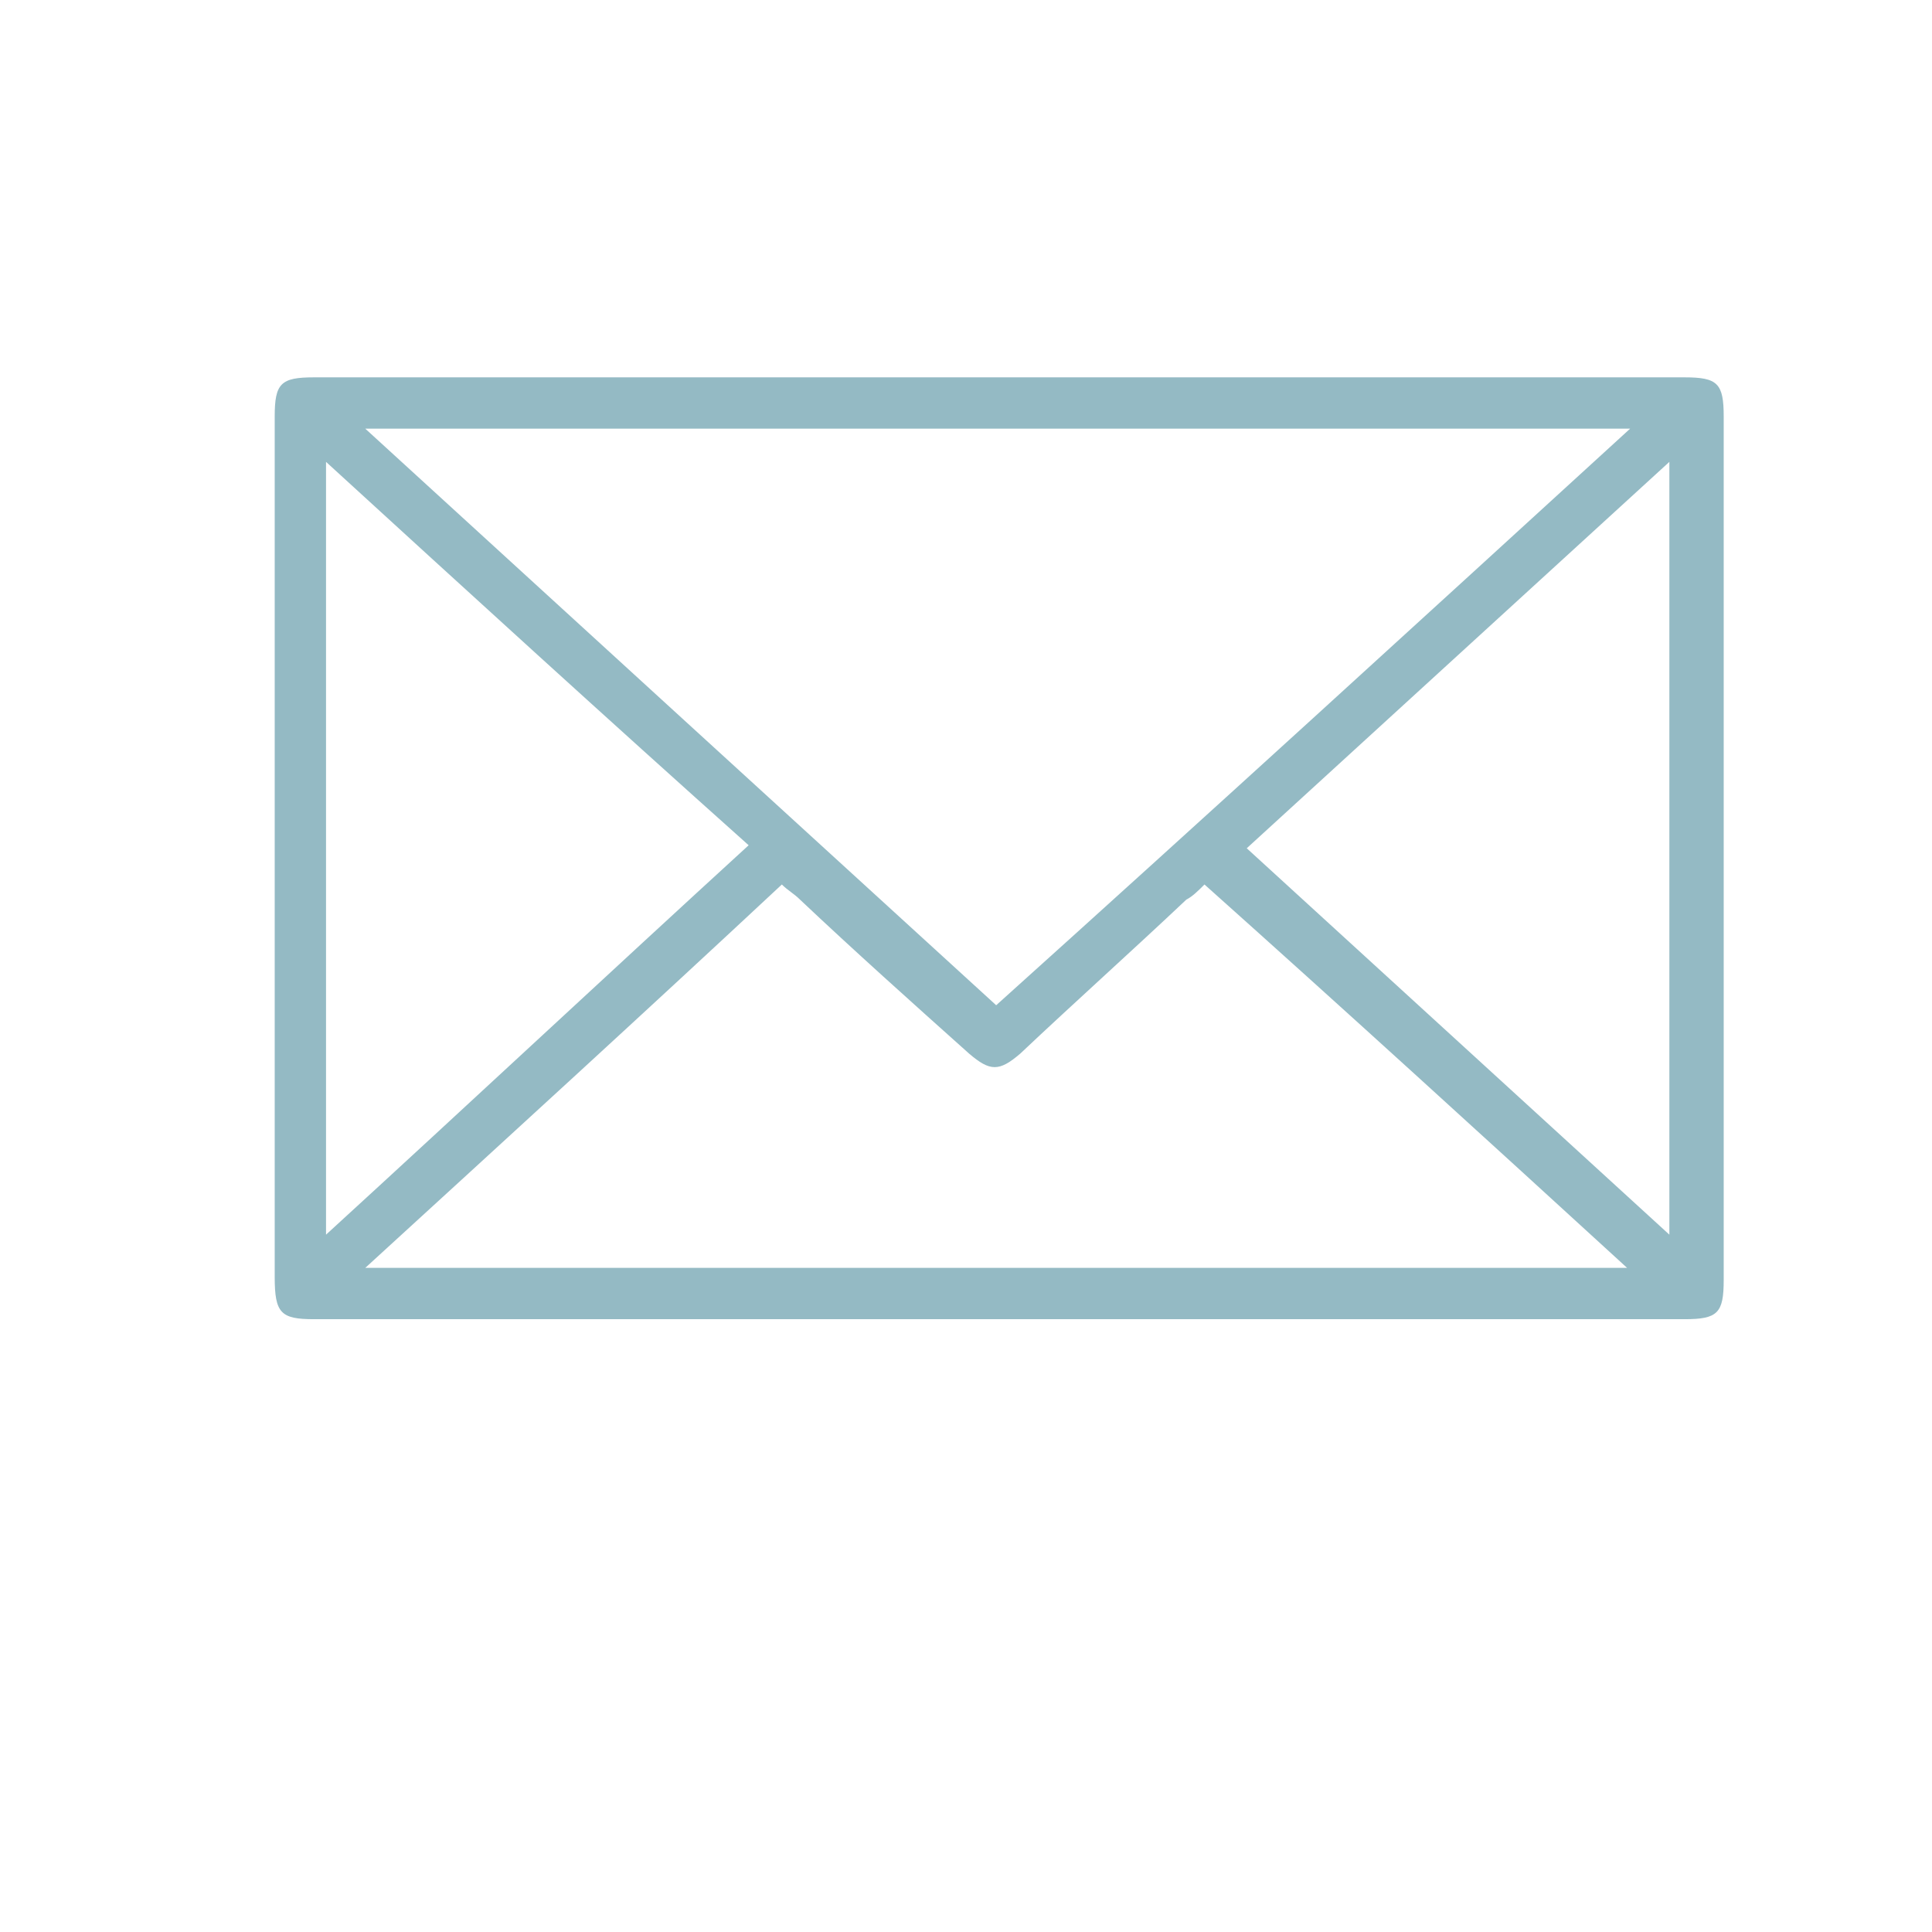
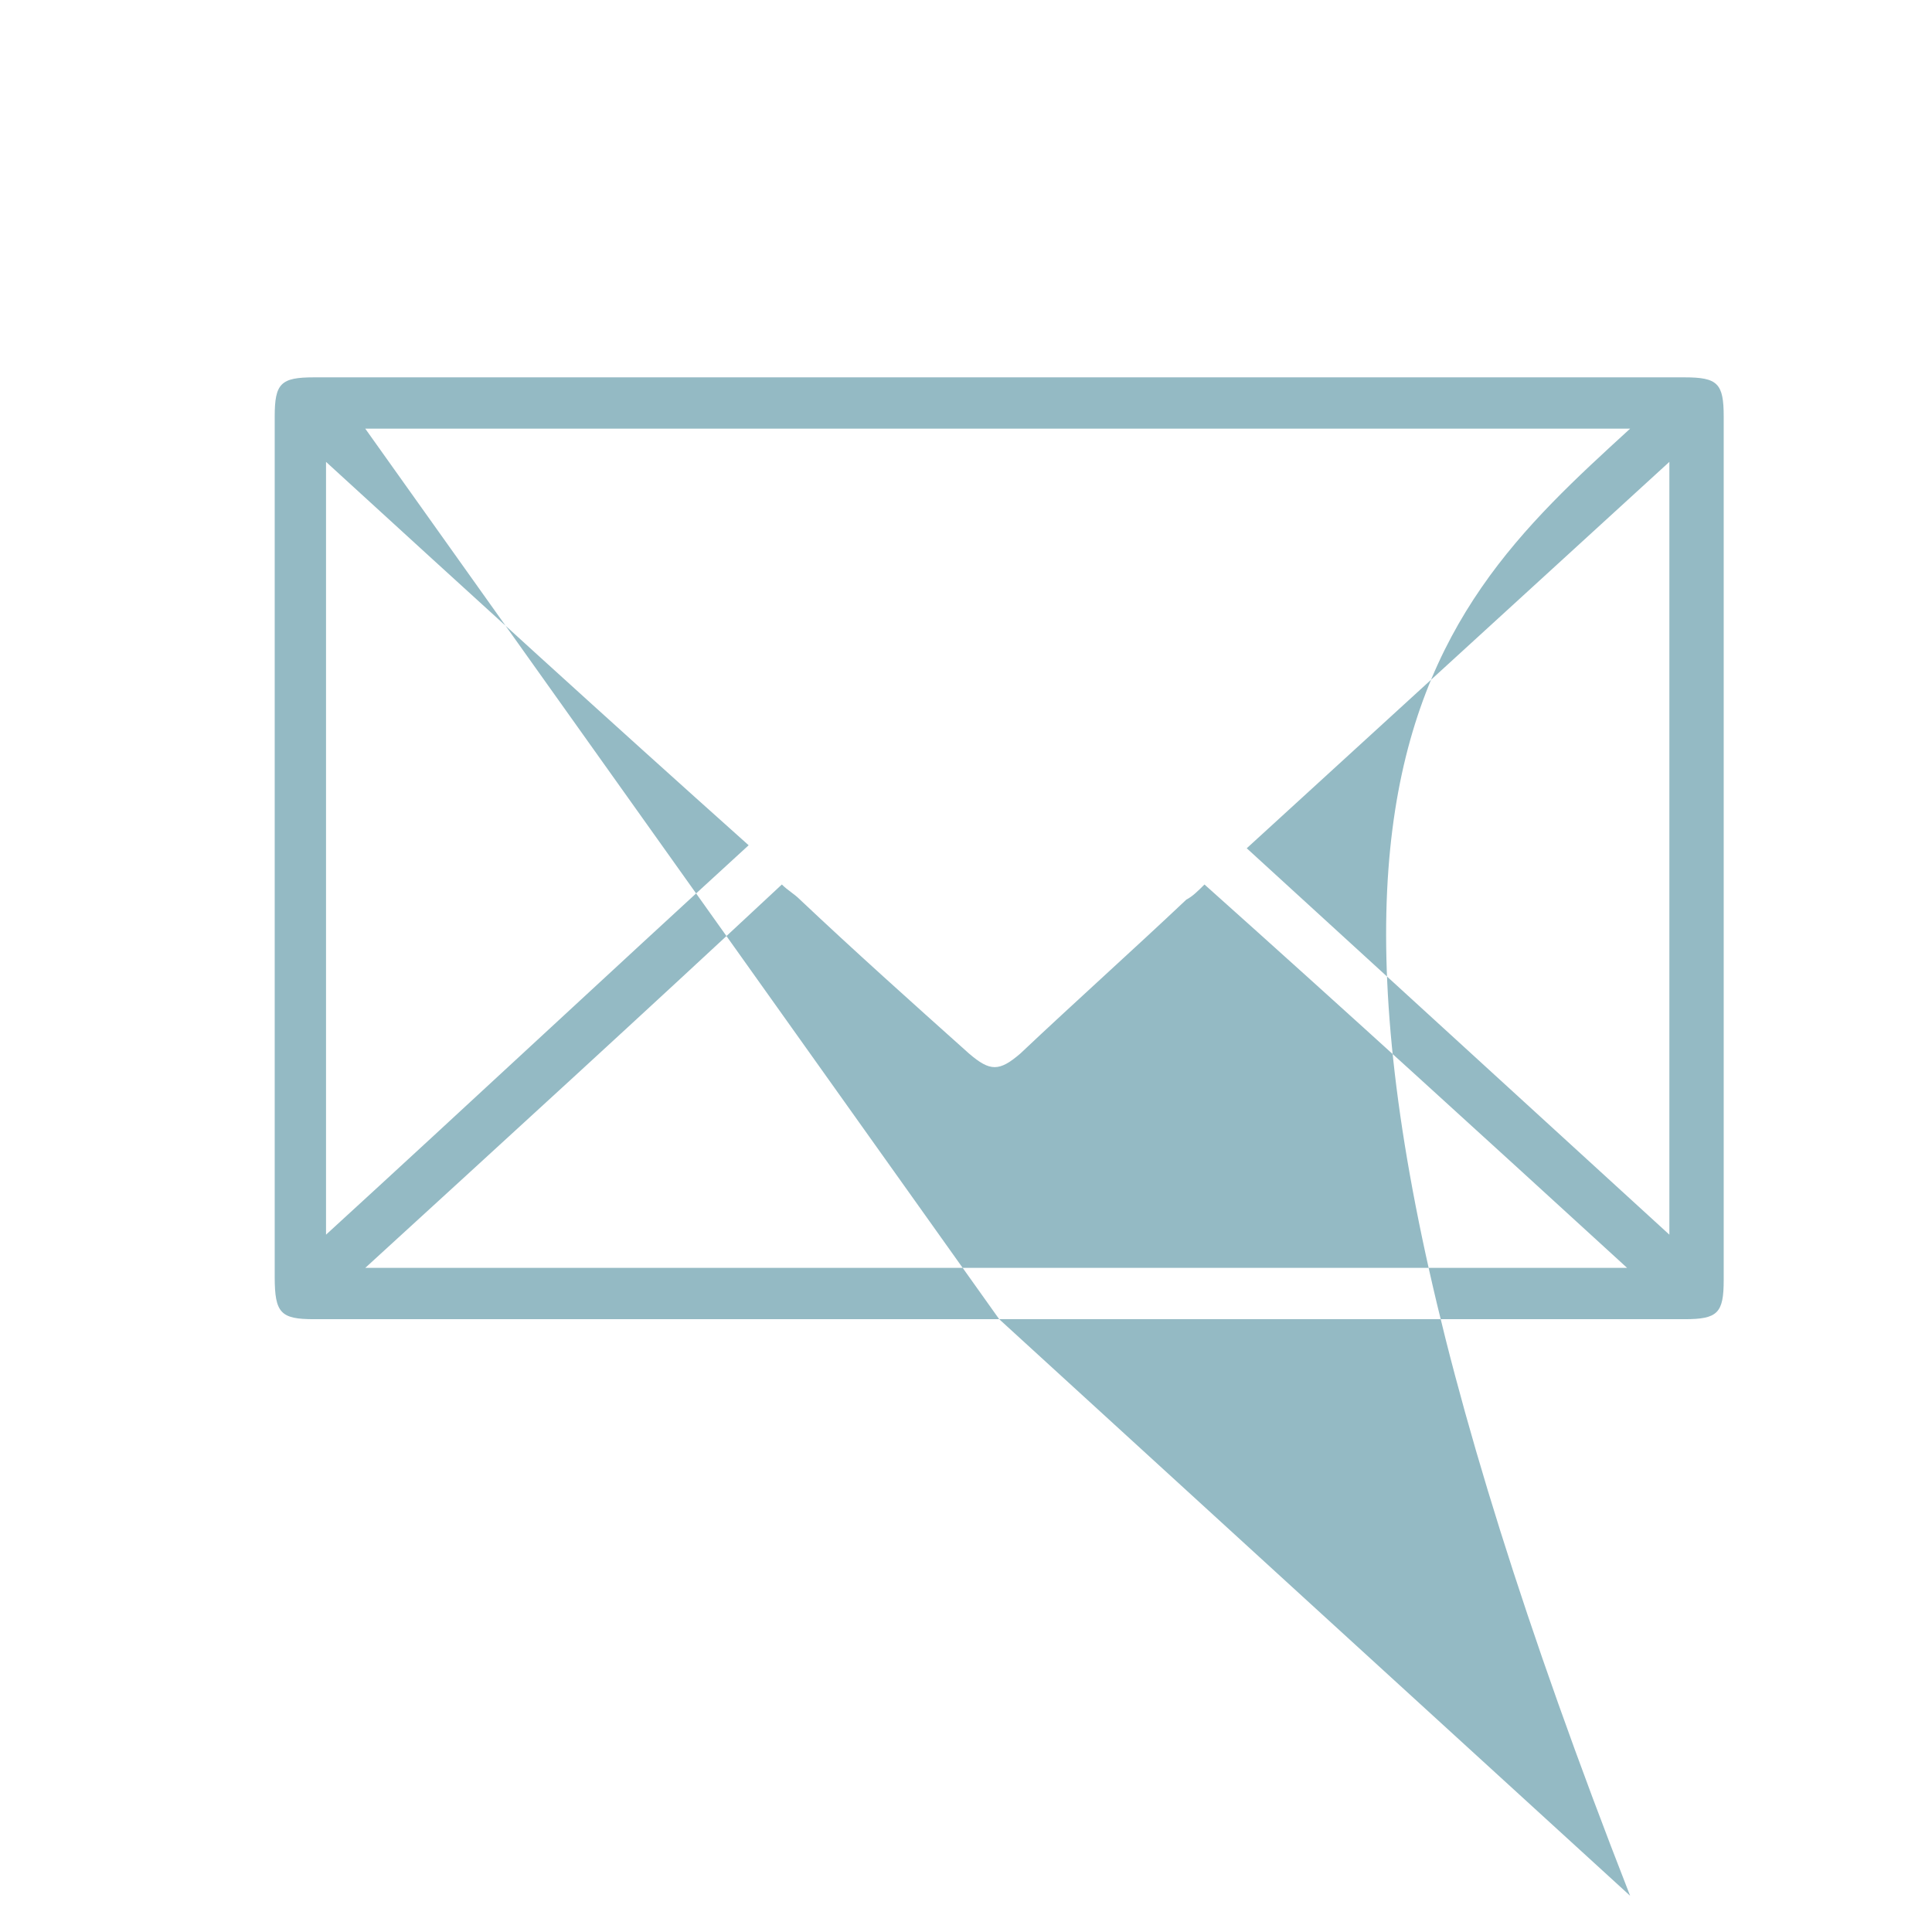
<svg xmlns="http://www.w3.org/2000/svg" version="1.1" id="Capa_1" x="0px" y="0px" width="64px" height="64px" viewBox="0 0 64 64" style="enable-background:new 0 0 64 64;" xml:space="preserve">
  <style type="text/css">
	.st0{fill:#94BAC4;}
</style>
  <g>
-     <path class="st0" d="M33.1,43.7c-7.6,0-15.1,0-22.7,0c-1.1,0-1.3-0.2-1.3-1.4c0-9.5,0-19,0-28.5c0-1.1,0.2-1.3,1.3-1.3   c15.1,0,30.3,0,45.4,0c1.1,0,1.3,0.2,1.3,1.3c0,9.5,0,19.1,0,28.6c0,1.1-0.2,1.3-1.3,1.3C48.2,43.7,40.6,43.7,33.1,43.7z    M12.1,14.2c7,6.4,14,12.8,20.9,19.1C40,27,47,20.6,54,14.2C40,14.2,26.1,14.2,12.1,14.2z M12.1,42c14,0,27.9,0,41.8,0   c-4.7-4.3-9.3-8.5-14-12.7c-0.2,0.2-0.4,0.4-0.6,0.5c-1.8,1.7-3.7,3.4-5.5,5.1c-0.7,0.6-1,0.6-1.7,0c-1.9-1.7-3.8-3.4-5.6-5.1   c-0.2-0.2-0.4-0.3-0.6-0.5C21.4,33.5,16.8,37.7,12.1,42z M41.3,28.1c4.7,4.3,9.3,8.5,14,12.8c0-8.6,0-17.1,0-25.6   C50.6,19.6,46,23.8,41.3,28.1z M10.8,15.3c0,8.6,0,17.1,0,25.6c4.7-4.3,9.3-8.6,14-12.9C20.1,23.8,15.5,19.6,10.8,15.3z" />
+     <path class="st0" d="M33.1,43.7c-7.6,0-15.1,0-22.7,0c-1.1,0-1.3-0.2-1.3-1.4c0-9.5,0-19,0-28.5c0-1.1,0.2-1.3,1.3-1.3   c15.1,0,30.3,0,45.4,0c1.1,0,1.3,0.2,1.3,1.3c0,9.5,0,19.1,0,28.6c0,1.1-0.2,1.3-1.3,1.3C48.2,43.7,40.6,43.7,33.1,43.7z    c7,6.4,14,12.8,20.9,19.1C40,27,47,20.6,54,14.2C40,14.2,26.1,14.2,12.1,14.2z M12.1,42c14,0,27.9,0,41.8,0   c-4.7-4.3-9.3-8.5-14-12.7c-0.2,0.2-0.4,0.4-0.6,0.5c-1.8,1.7-3.7,3.4-5.5,5.1c-0.7,0.6-1,0.6-1.7,0c-1.9-1.7-3.8-3.4-5.6-5.1   c-0.2-0.2-0.4-0.3-0.6-0.5C21.4,33.5,16.8,37.7,12.1,42z M41.3,28.1c4.7,4.3,9.3,8.5,14,12.8c0-8.6,0-17.1,0-25.6   C50.6,19.6,46,23.8,41.3,28.1z M10.8,15.3c0,8.6,0,17.1,0,25.6c4.7-4.3,9.3-8.6,14-12.9C20.1,23.8,15.5,19.6,10.8,15.3z" />
  </g>
</svg>